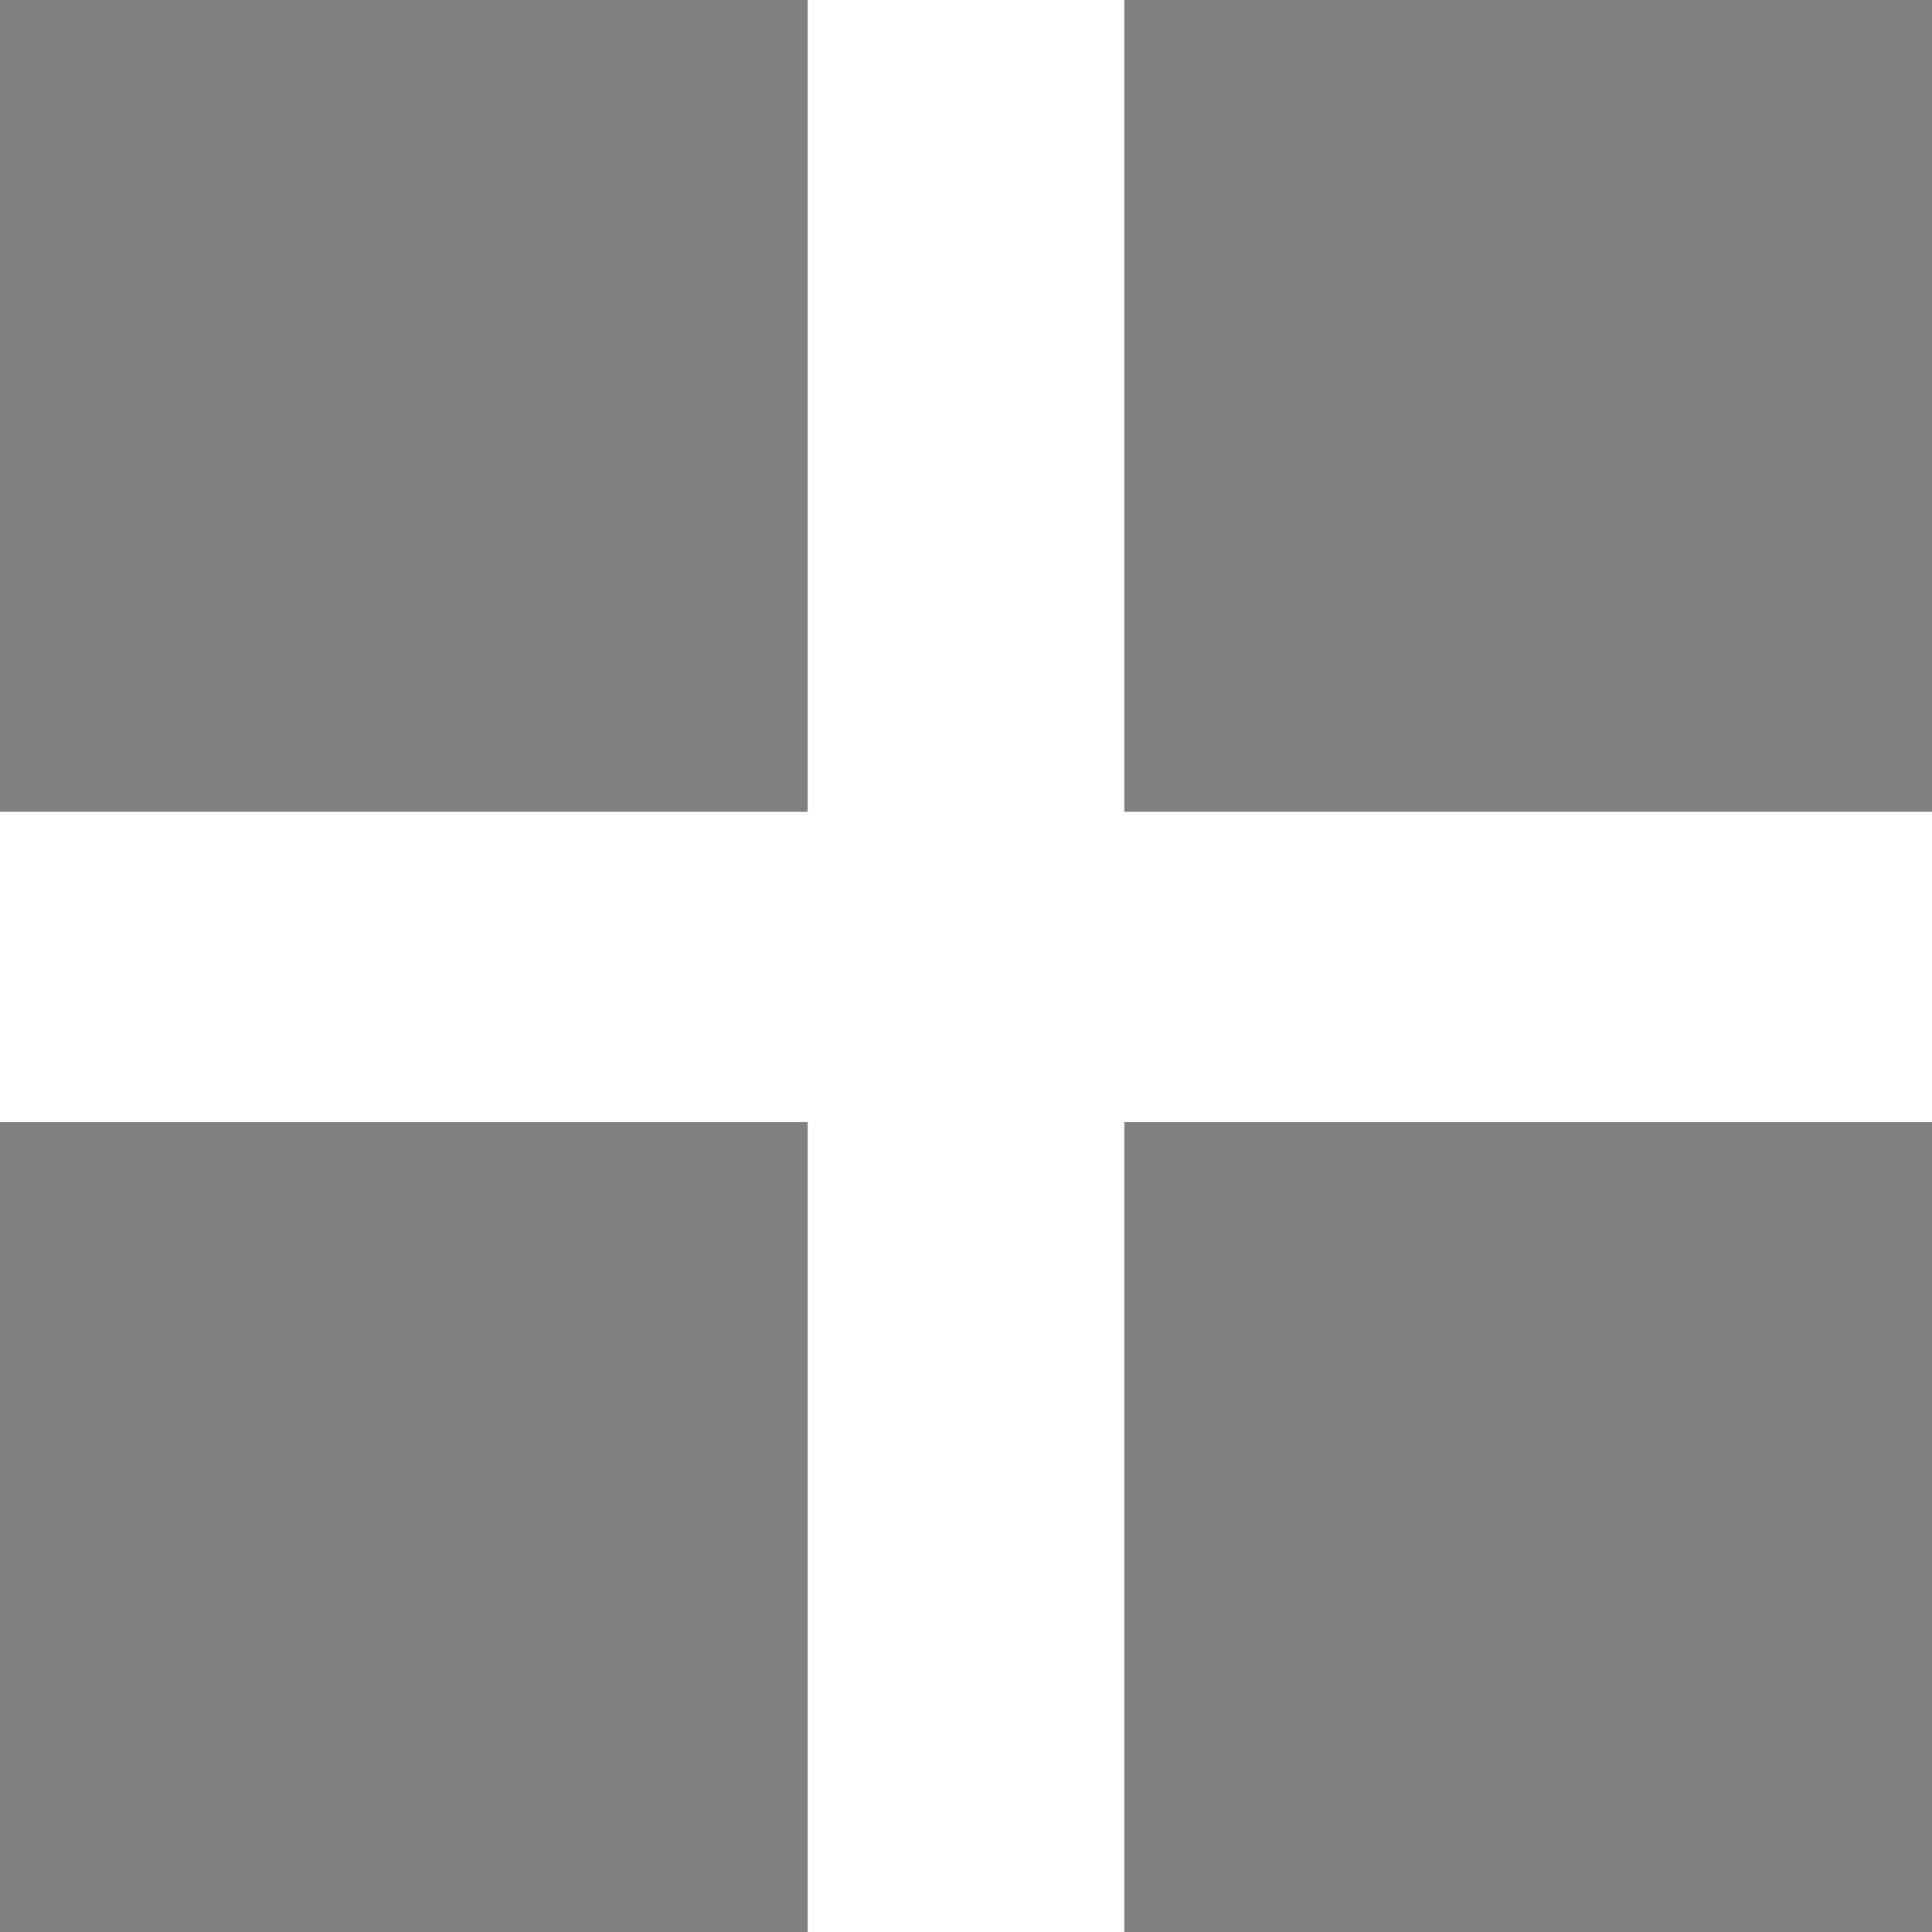
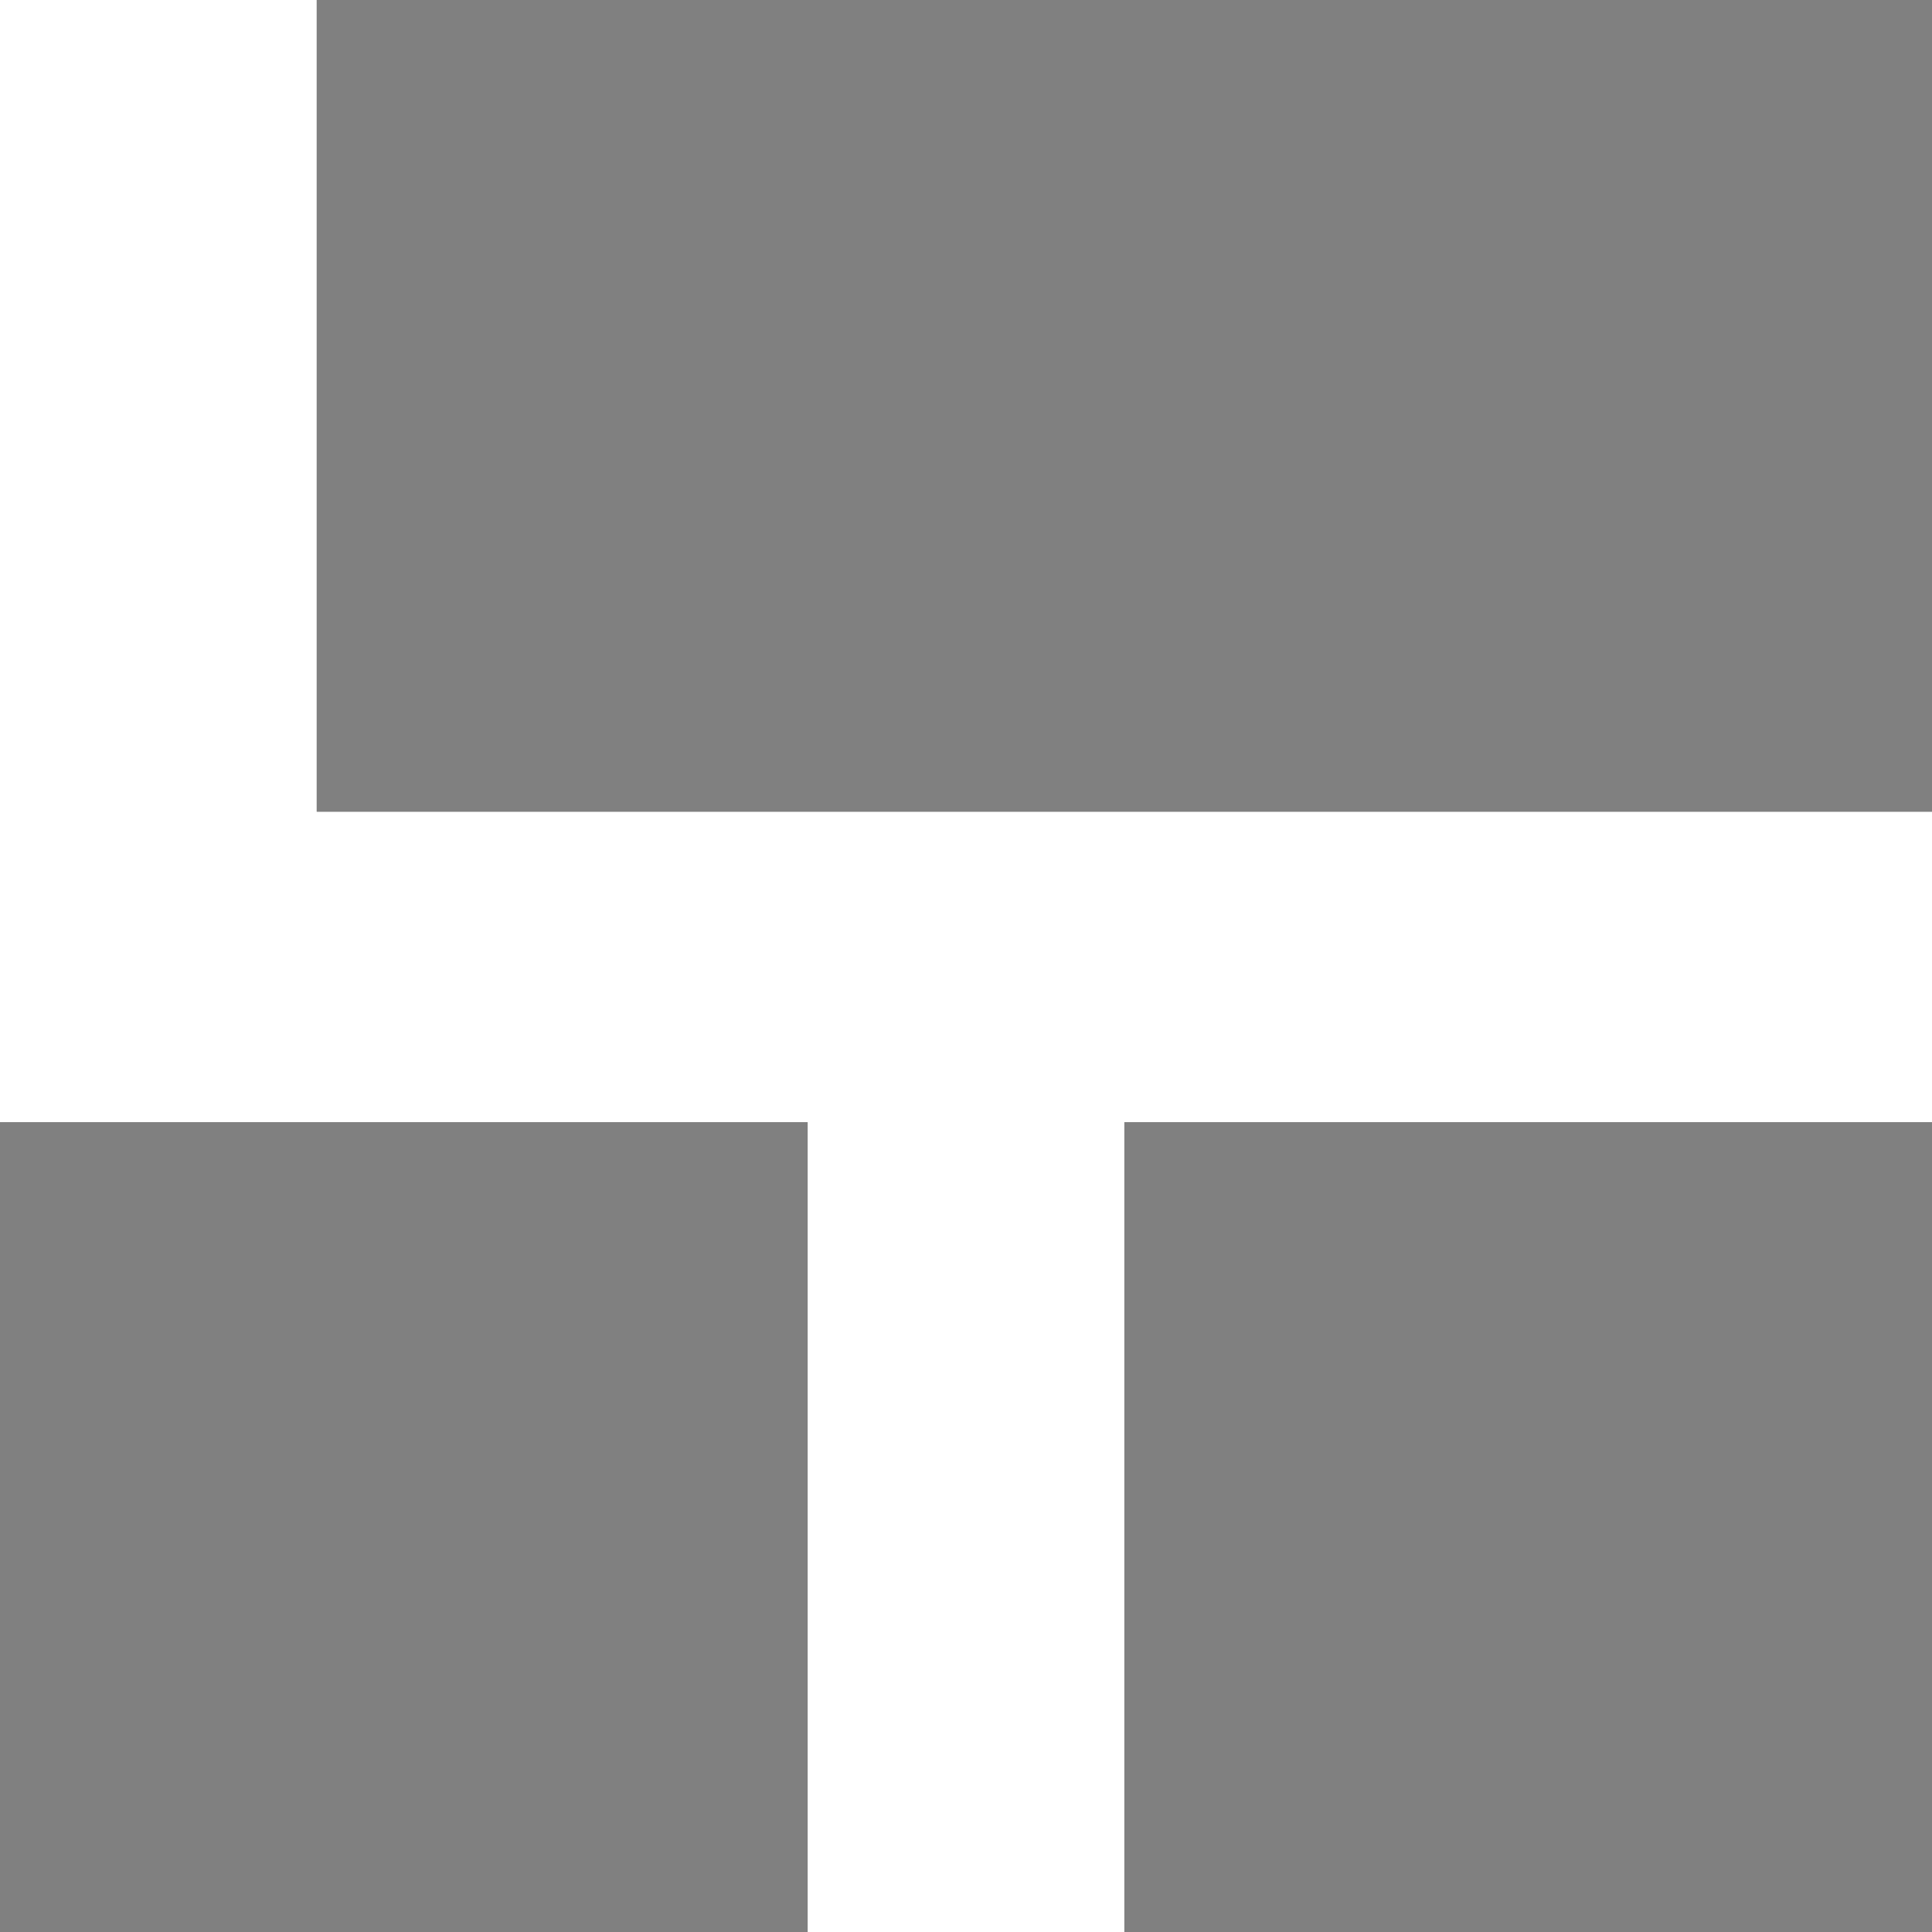
<svg xmlns="http://www.w3.org/2000/svg" xmlns:xlink="http://www.w3.org/1999/xlink" width="39" height="39">
  <rect width="100%" height="100%" fill="#808080" stroke="none" />
  <defs>
-     <path id="a" d="M0 22.654v-6.27h16.303V0h6.394v16.384H39v6.27H22.697V39h-6.394V22.654z" />
+     <path id="a" d="M0 22.654v-6.27V0h6.394v16.384H39v6.27H22.697V39h-6.394V22.654z" />
  </defs>
  <g fill="none" fill-rule="evenodd">
    <use fill="#000" xlink:href="#a" />
    <use fill="#FFF" xlink:href="#a" />
  </g>
</svg>